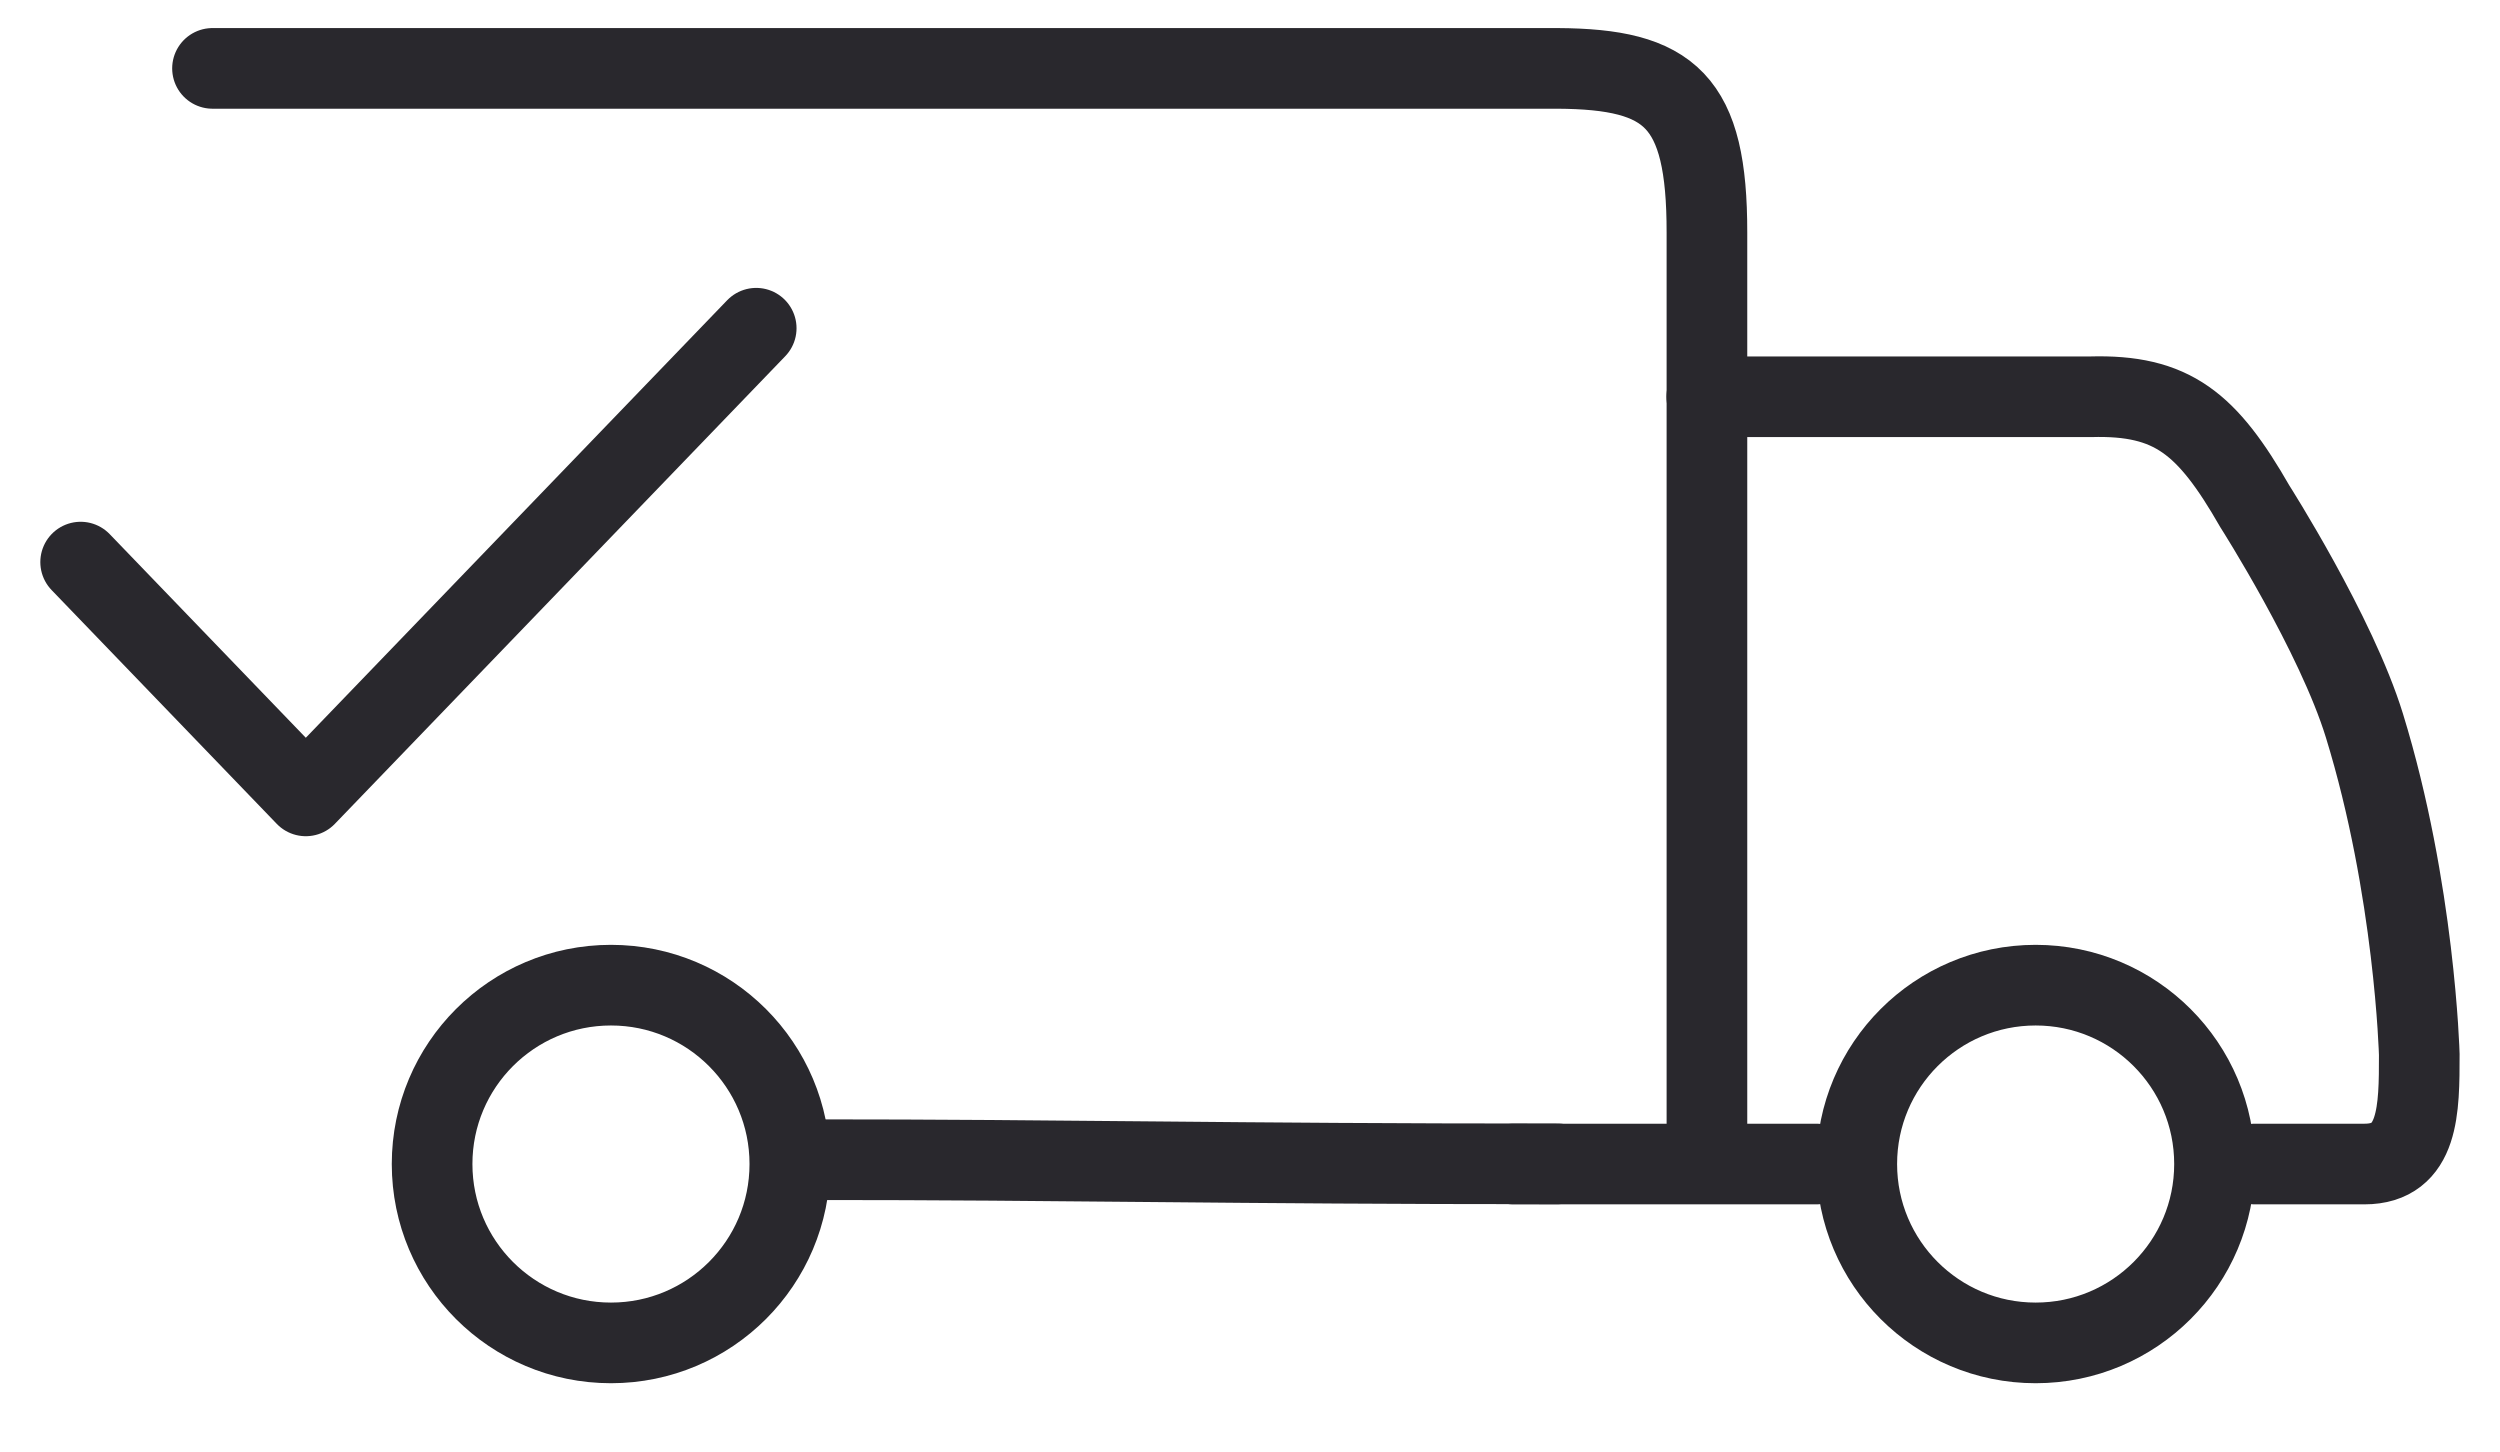
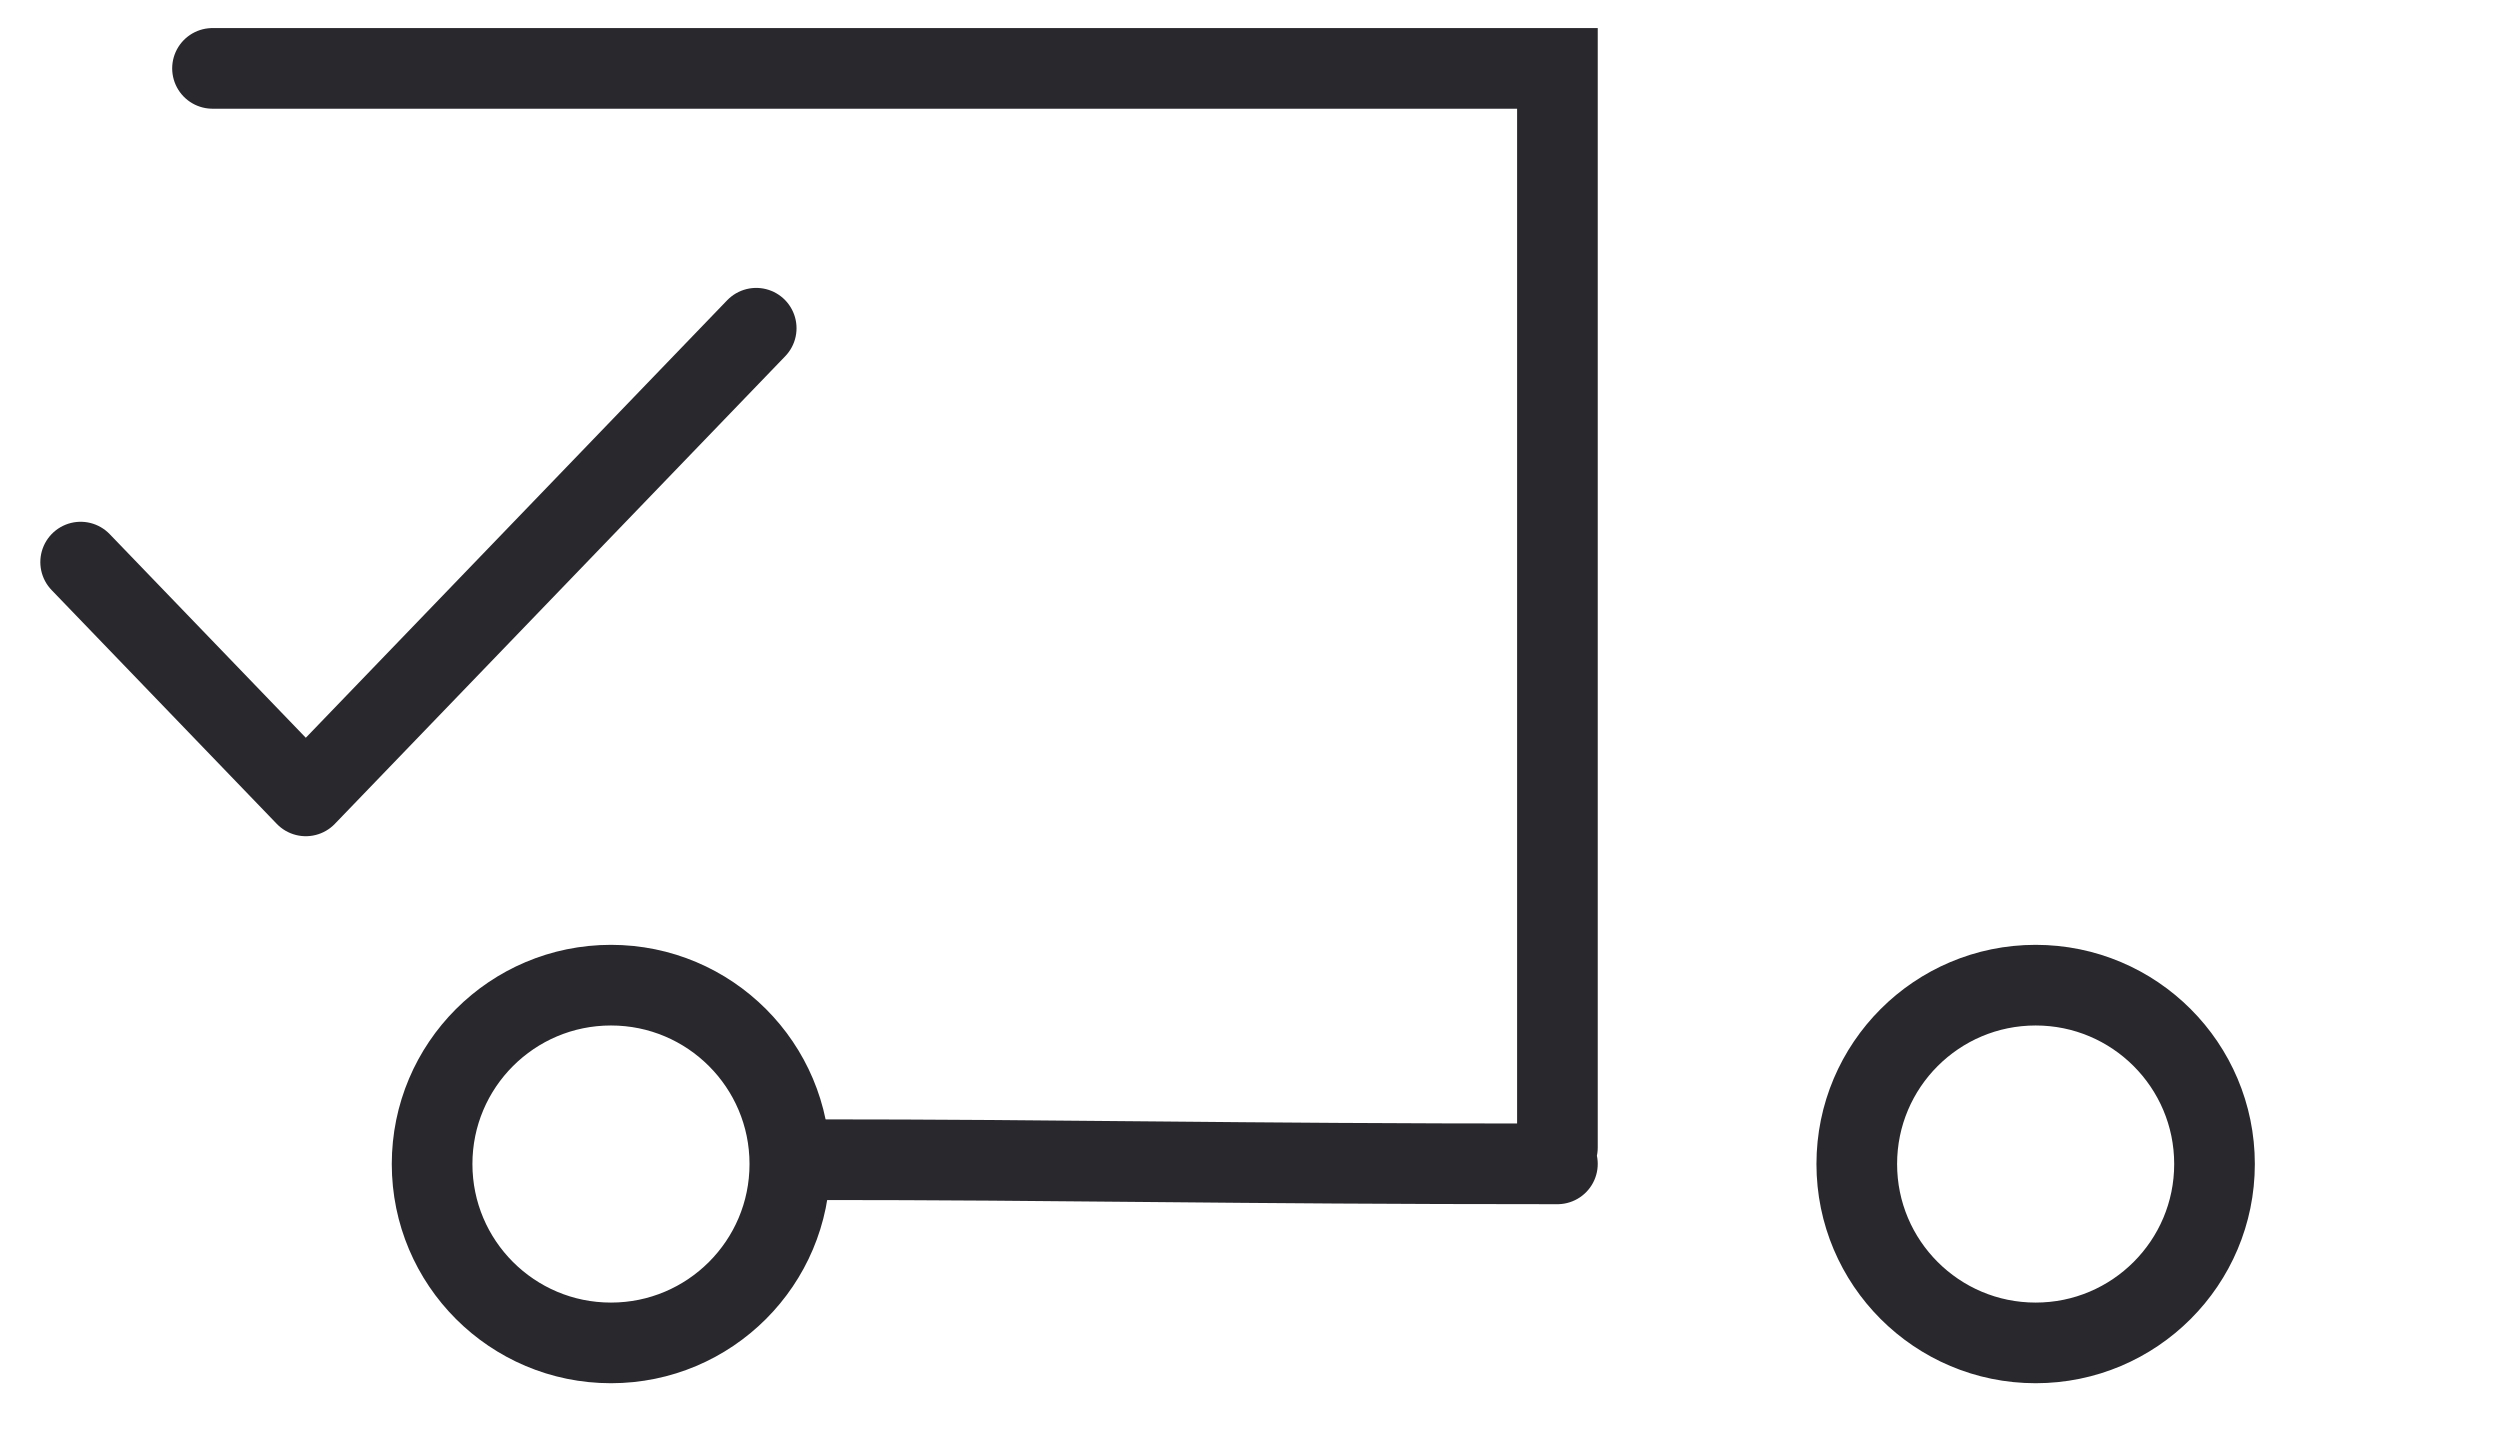
<svg xmlns="http://www.w3.org/2000/svg" width="31" height="18" viewBox="0 0 31 18" fill="none">
-   <path d="M2.635 0.848H19.312C20.713 0.856 21.168 1.244 21.166 2.885V14.23M19.312 14.432C15.138 14.432 13.354 14.38 10.023 14.38" stroke="#29282D" stroke-linecap="round" />
-   <path d="M21.164 4.92L25.921 4.92C26.938 4.891 27.369 5.249 27.96 6.279C27.96 6.279 28.97 7.863 29.319 8.998C29.944 11.027 29.999 13.075 29.999 13.075C29.999 13.755 29.999 14.434 29.319 14.434C28.64 14.434 28.547 14.434 27.96 14.434M22.523 14.434H18.766" stroke="#29282D" stroke-linecap="round" />
+   <path d="M2.635 0.848H19.312V14.23M19.312 14.432C15.138 14.432 13.354 14.38 10.023 14.38" stroke="#29282D" stroke-linecap="round" />
  <circle cx="25.242" cy="14.434" r="2.218" stroke="#29282D" />
  <circle cx="7.576" cy="14.434" r="2.218" stroke="#29282D" />
  <path d="M9.377 4.07L3.792 9.869L1 6.97" stroke="#29282D" stroke-linecap="round" stroke-linejoin="round" />
</svg>